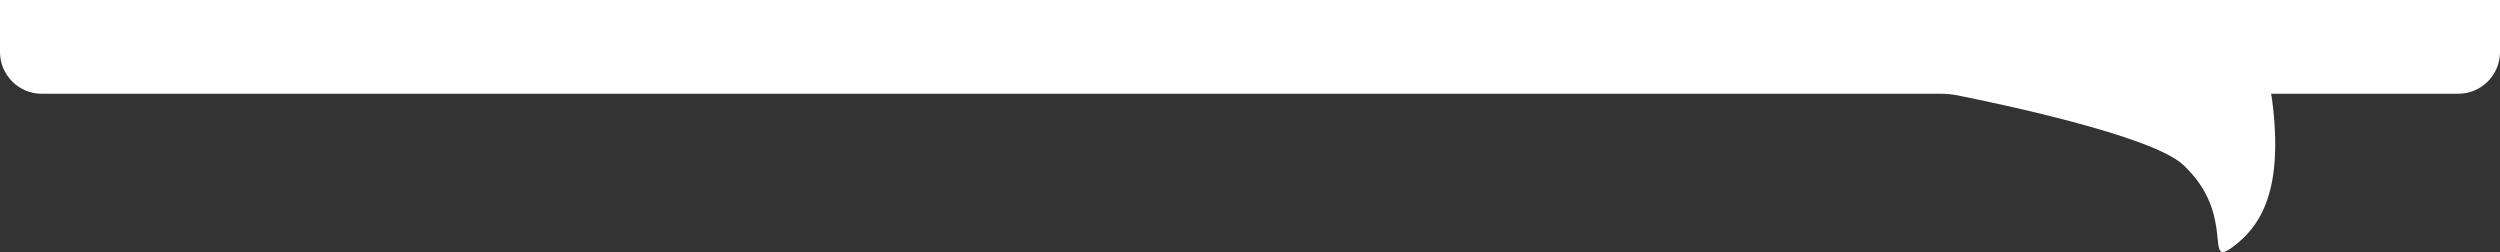
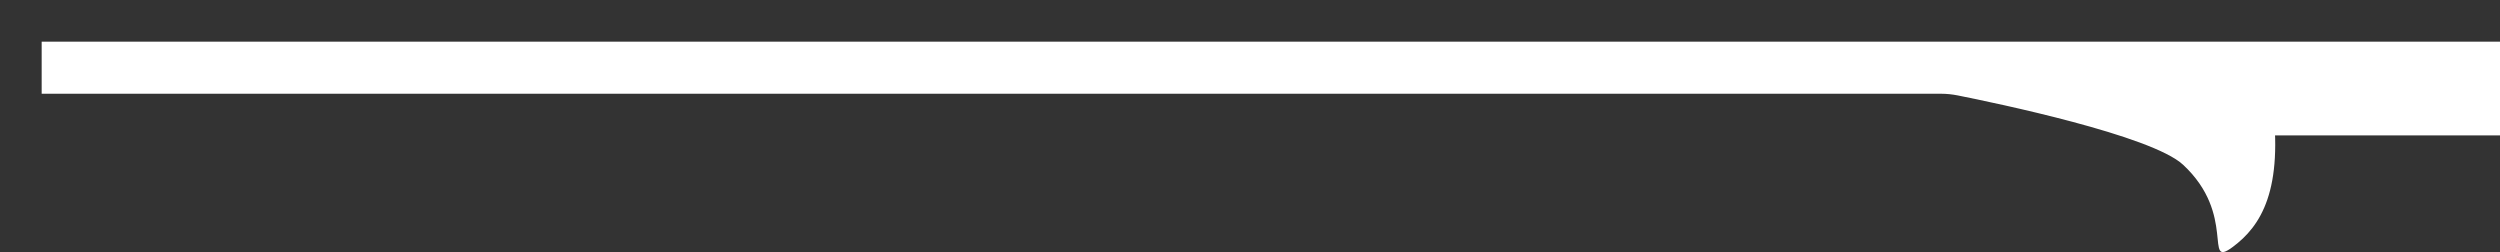
<svg xmlns="http://www.w3.org/2000/svg" version="1.1" id="Layer_1" x="0px" y="0px" viewBox="0 0 1200 121" style="enable-background:new 0 0 1200 121;" xml:space="preserve">
  <rect x="0" y="0" width="1200" height="121" fill="#333333" stroke="none" />
  <style type="text/css">
	.st0{fill:#FFFFFF;}
</style>
  <title>Combined Shape</title>
  <desc>Created with Sketch.</desc>
  <g id="Anons">
    <g id="LM_Announce_3" transform="translate(0, -2822)">
-       <path id="Combined-Shape" class="st0" d="M1090.1,2867c0.2,0.9,0.4,1.9,0.5,2.9c5.6,43.2-5.2,60.6-19.1,70.8    c-13.9,10.2,2.2-15.6-23.6-39.6c-15.1-14.1-90.1-29.7-108.2-33.3c-2.6-0.5-5.2-0.8-7.8-0.8H20c-11,0-20-9-20-20v-25h1200v25    c0,11-9,20-20,20H1090.1z" />
+       <path id="Combined-Shape" class="st0" d="M1090.1,2867c0.2,0.9,0.4,1.9,0.5,2.9c5.6,43.2-5.2,60.6-19.1,70.8    c-13.9,10.2,2.2-15.6-23.6-39.6c-15.1-14.1-90.1-29.7-108.2-33.3c-2.6-0.5-5.2-0.8-7.8-0.8H20v-25h1200v25    c0,11-9,20-20,20H1090.1z" />
    </g>
  </g>
</svg>